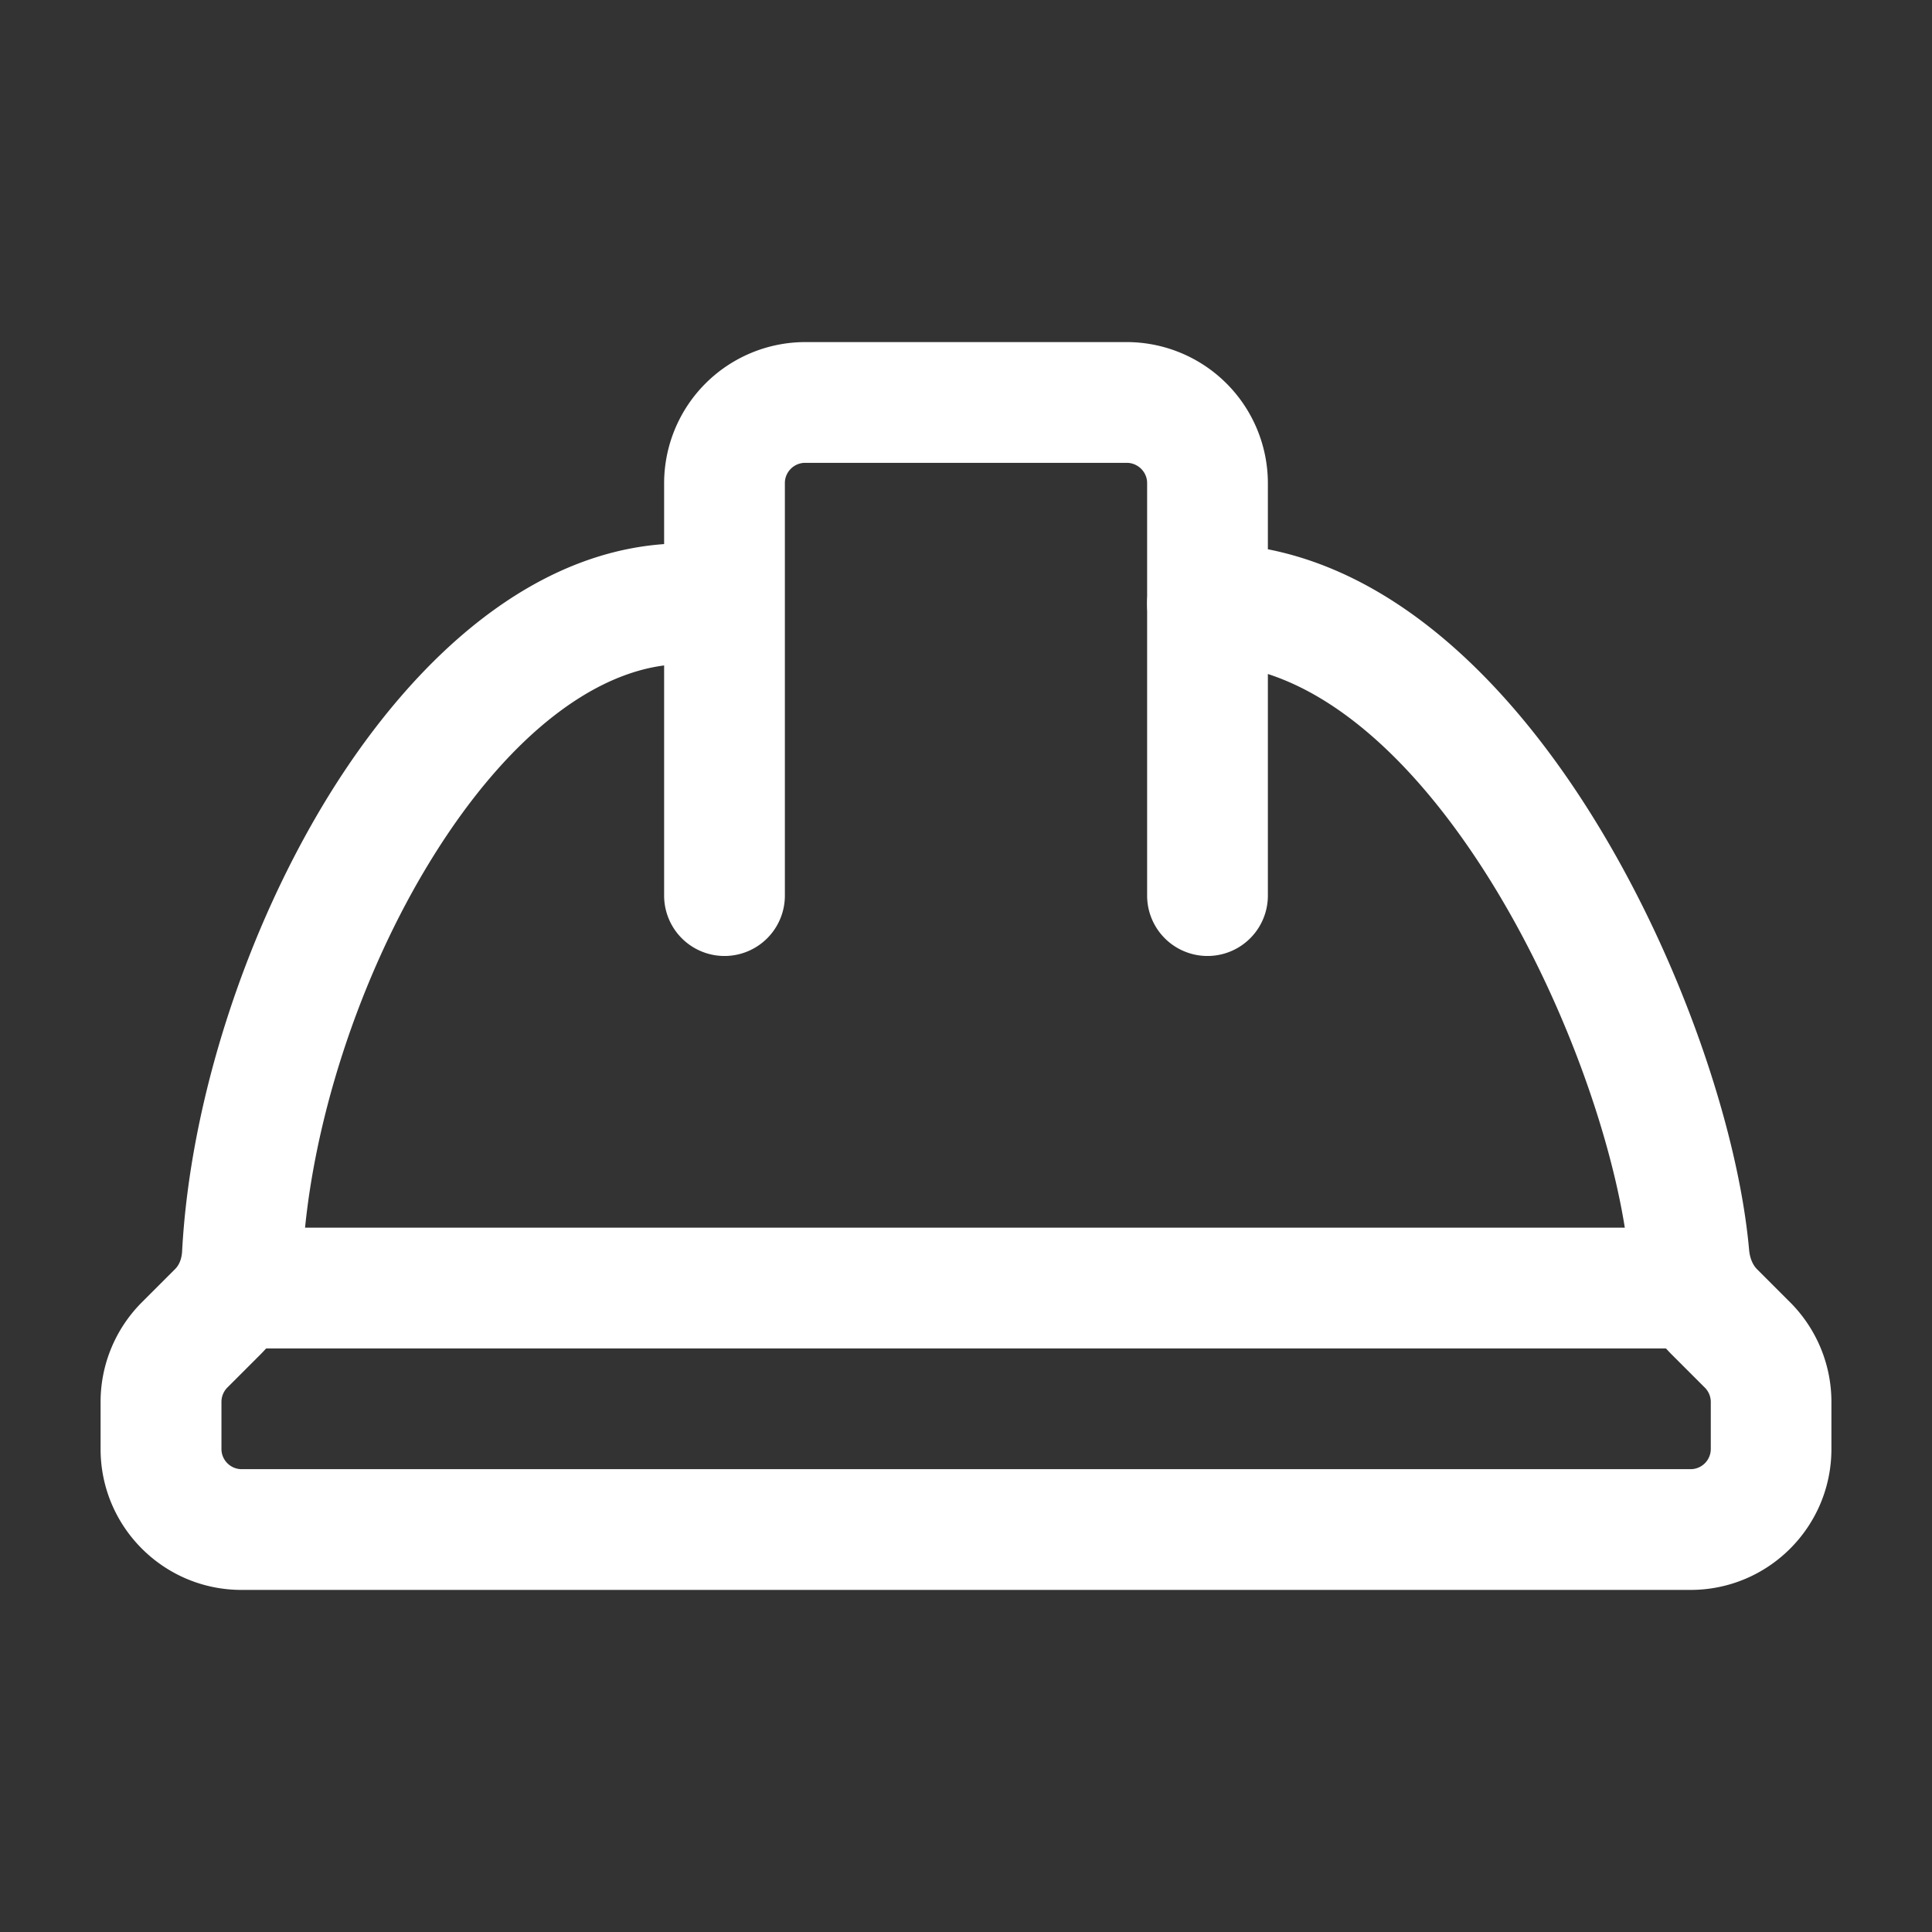
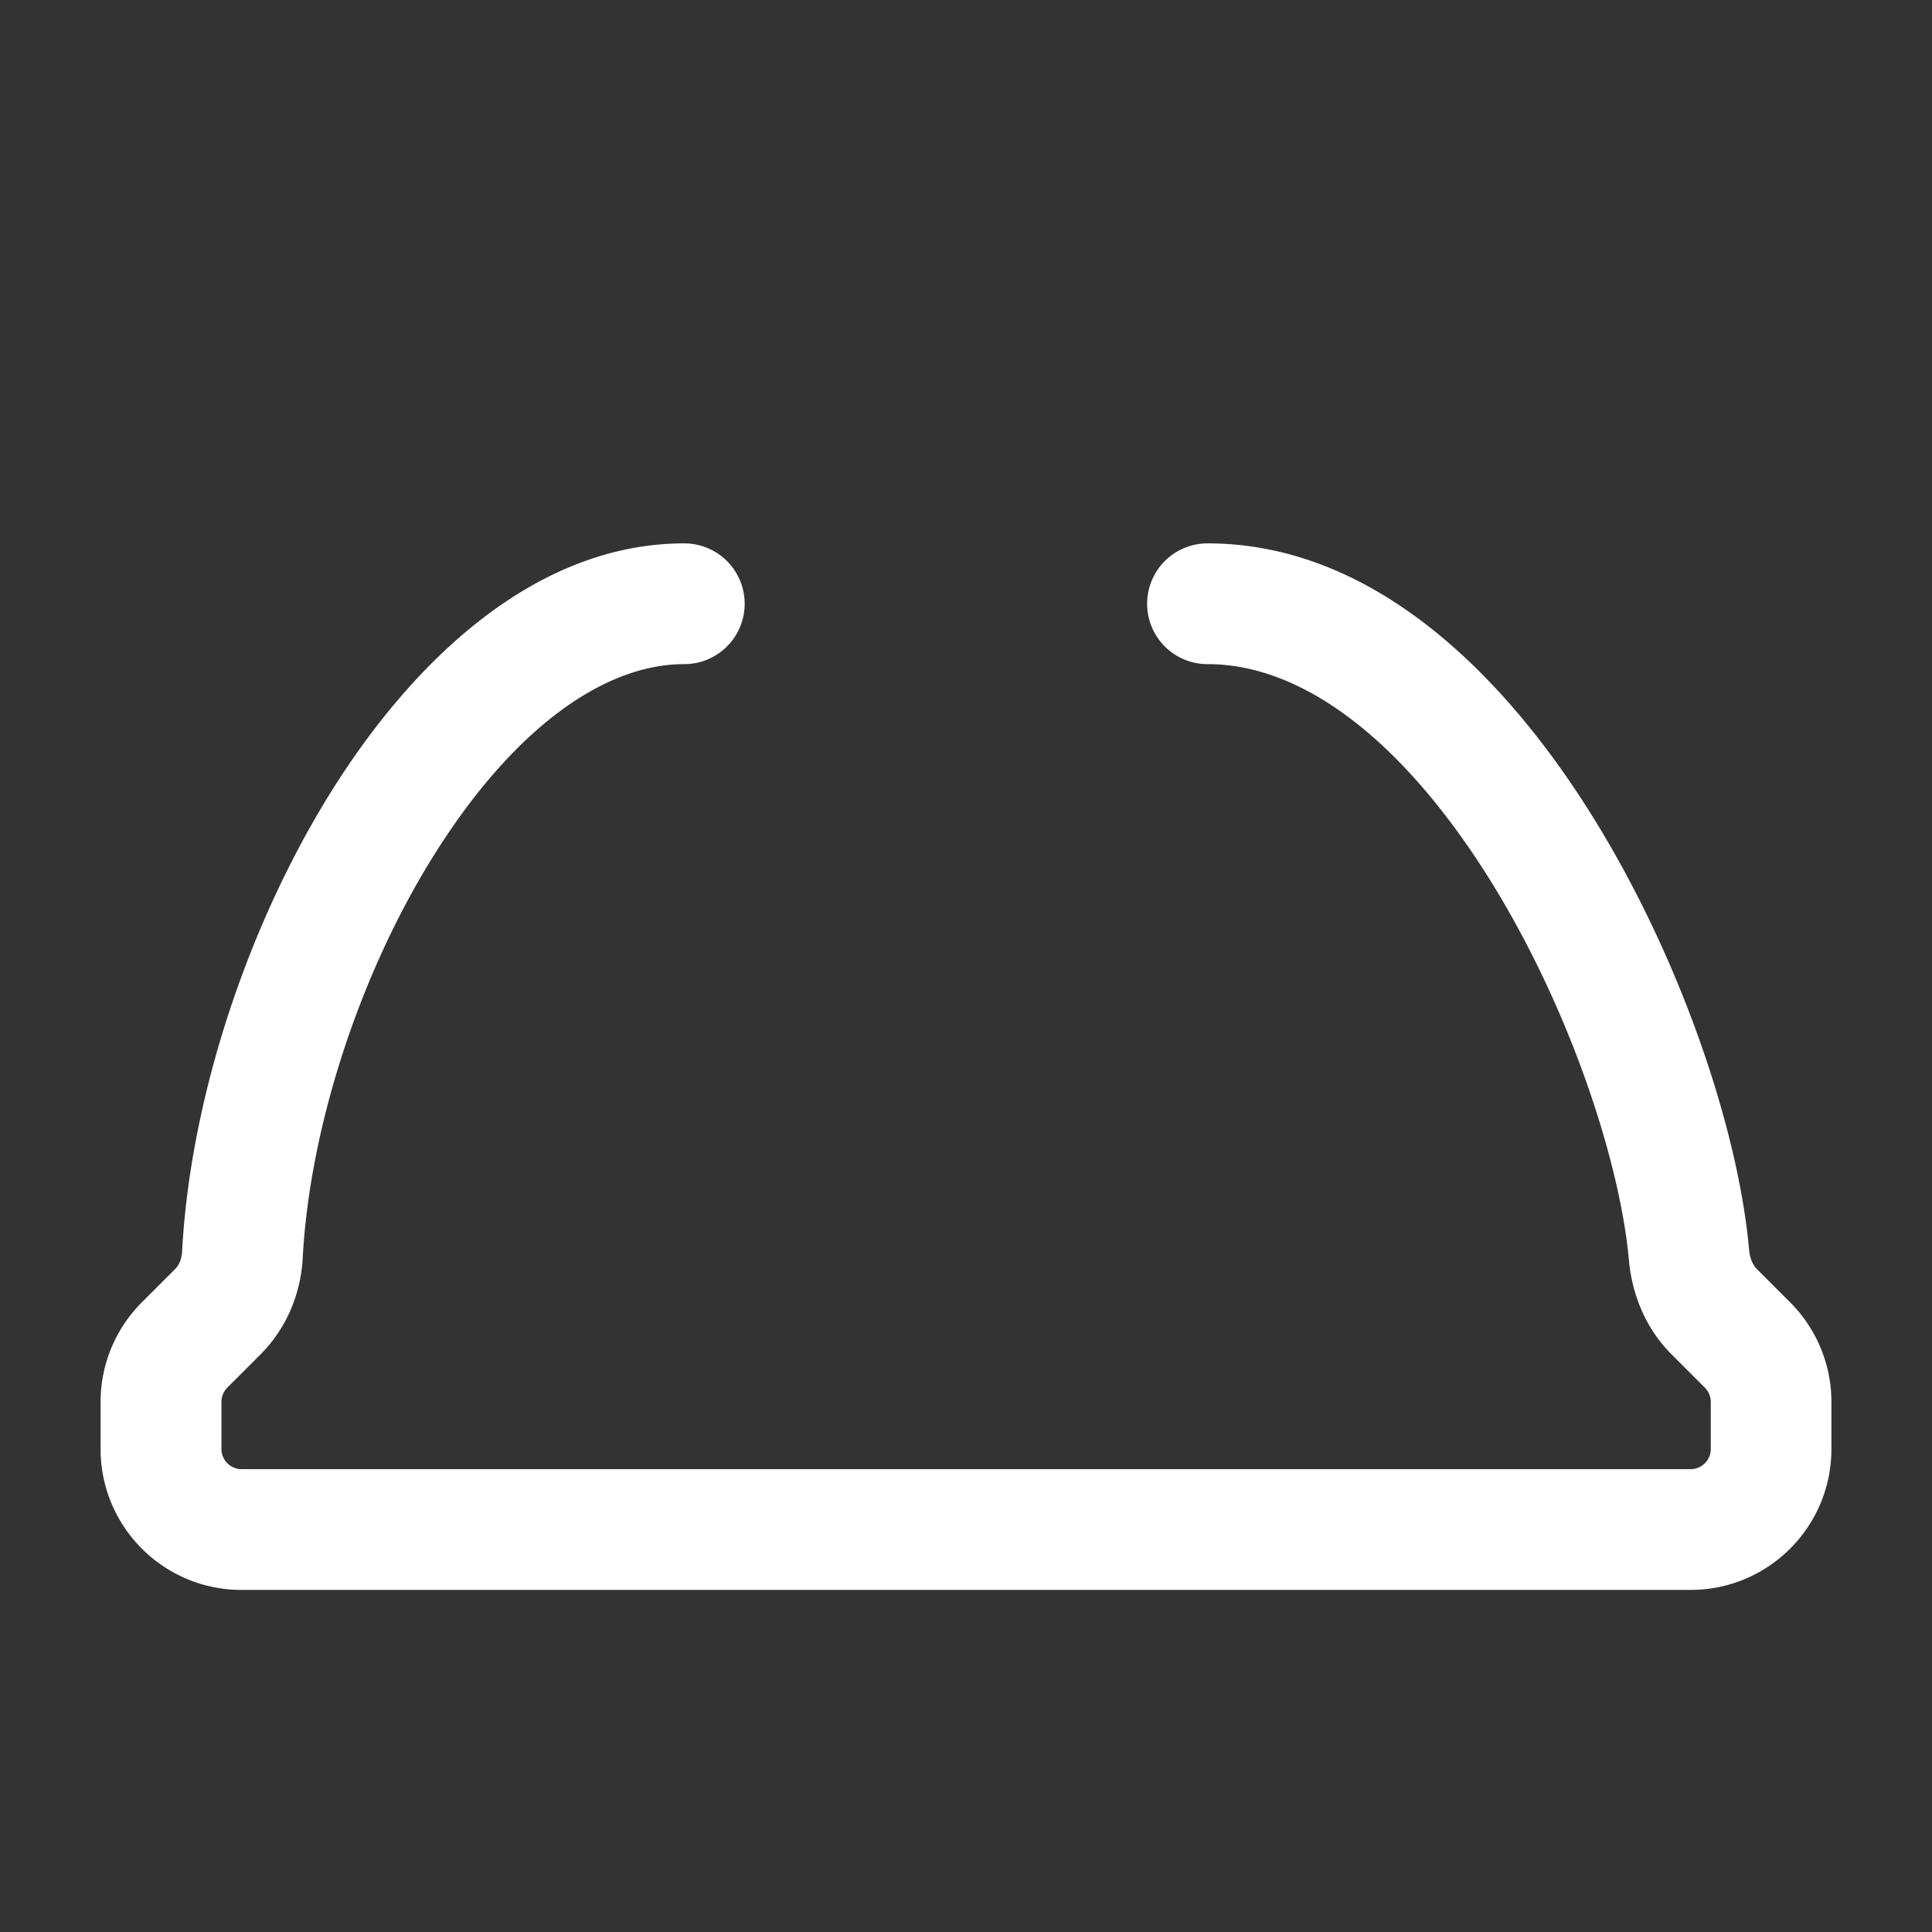
<svg xmlns="http://www.w3.org/2000/svg" width="16" height="16" fill="#FFF" fill-rule="evenodd">
  <rect width="100%" height="100%" fill="#333333" stroke="none" />
  <path d="M2.737 6.565C3.421 5.467 4.436 4.5 5.667 4.5a.5.5 0 1 1 0 1c-.692 0-1.445.573-2.08 1.593-.618.992-1.023 2.259-1.08 3.324-.015.286-.127.576-.348.798l-.276.276c-.031.031-.049.074-.049.118V12c0 .092.075.167.167.167h12c.092 0 .167-.075.167-.167v-.39c0-.044-.018-.087-.049-.118l-.276-.276c-.222-.222-.328-.507-.353-.779-.072-.807-.485-2.081-1.15-3.149C11.657 6.193 10.831 5.5 10 5.5a.5.5 0 1 1 0-1c1.383 0 2.47 1.106 3.188 2.26.735 1.18 1.209 2.603 1.297 3.588.007.081.036.132.064.161l.276.276c.219.219.342.516.342.825V12c0 .644-.522 1.167-1.167 1.167H2c-.644 0-1.167-.522-1.167-1.167v-.39c0-.309.123-.606.342-.825l.276-.276c.029-.029.053-.077.057-.144.066-1.245.529-2.674 1.229-3.8z" />
-   <path d="M1.5 10.667a.5.5 0 0 1 .5-.5h12a.5.5 0 1 1 0 1H2a.5.5 0 0 1-.5-.5zm5.168-6.834c-.093 0-.168.076-.168.167v3.417a.5.5 0 1 1-1 0V4a1.17 1.17 0 0 1 1.168-1.167h2.663A1.17 1.17 0 0 1 10.5 4v3.417a.5.5 0 1 1-1 0V4c0-.09-.075-.167-.169-.167H6.668z" />
</svg>